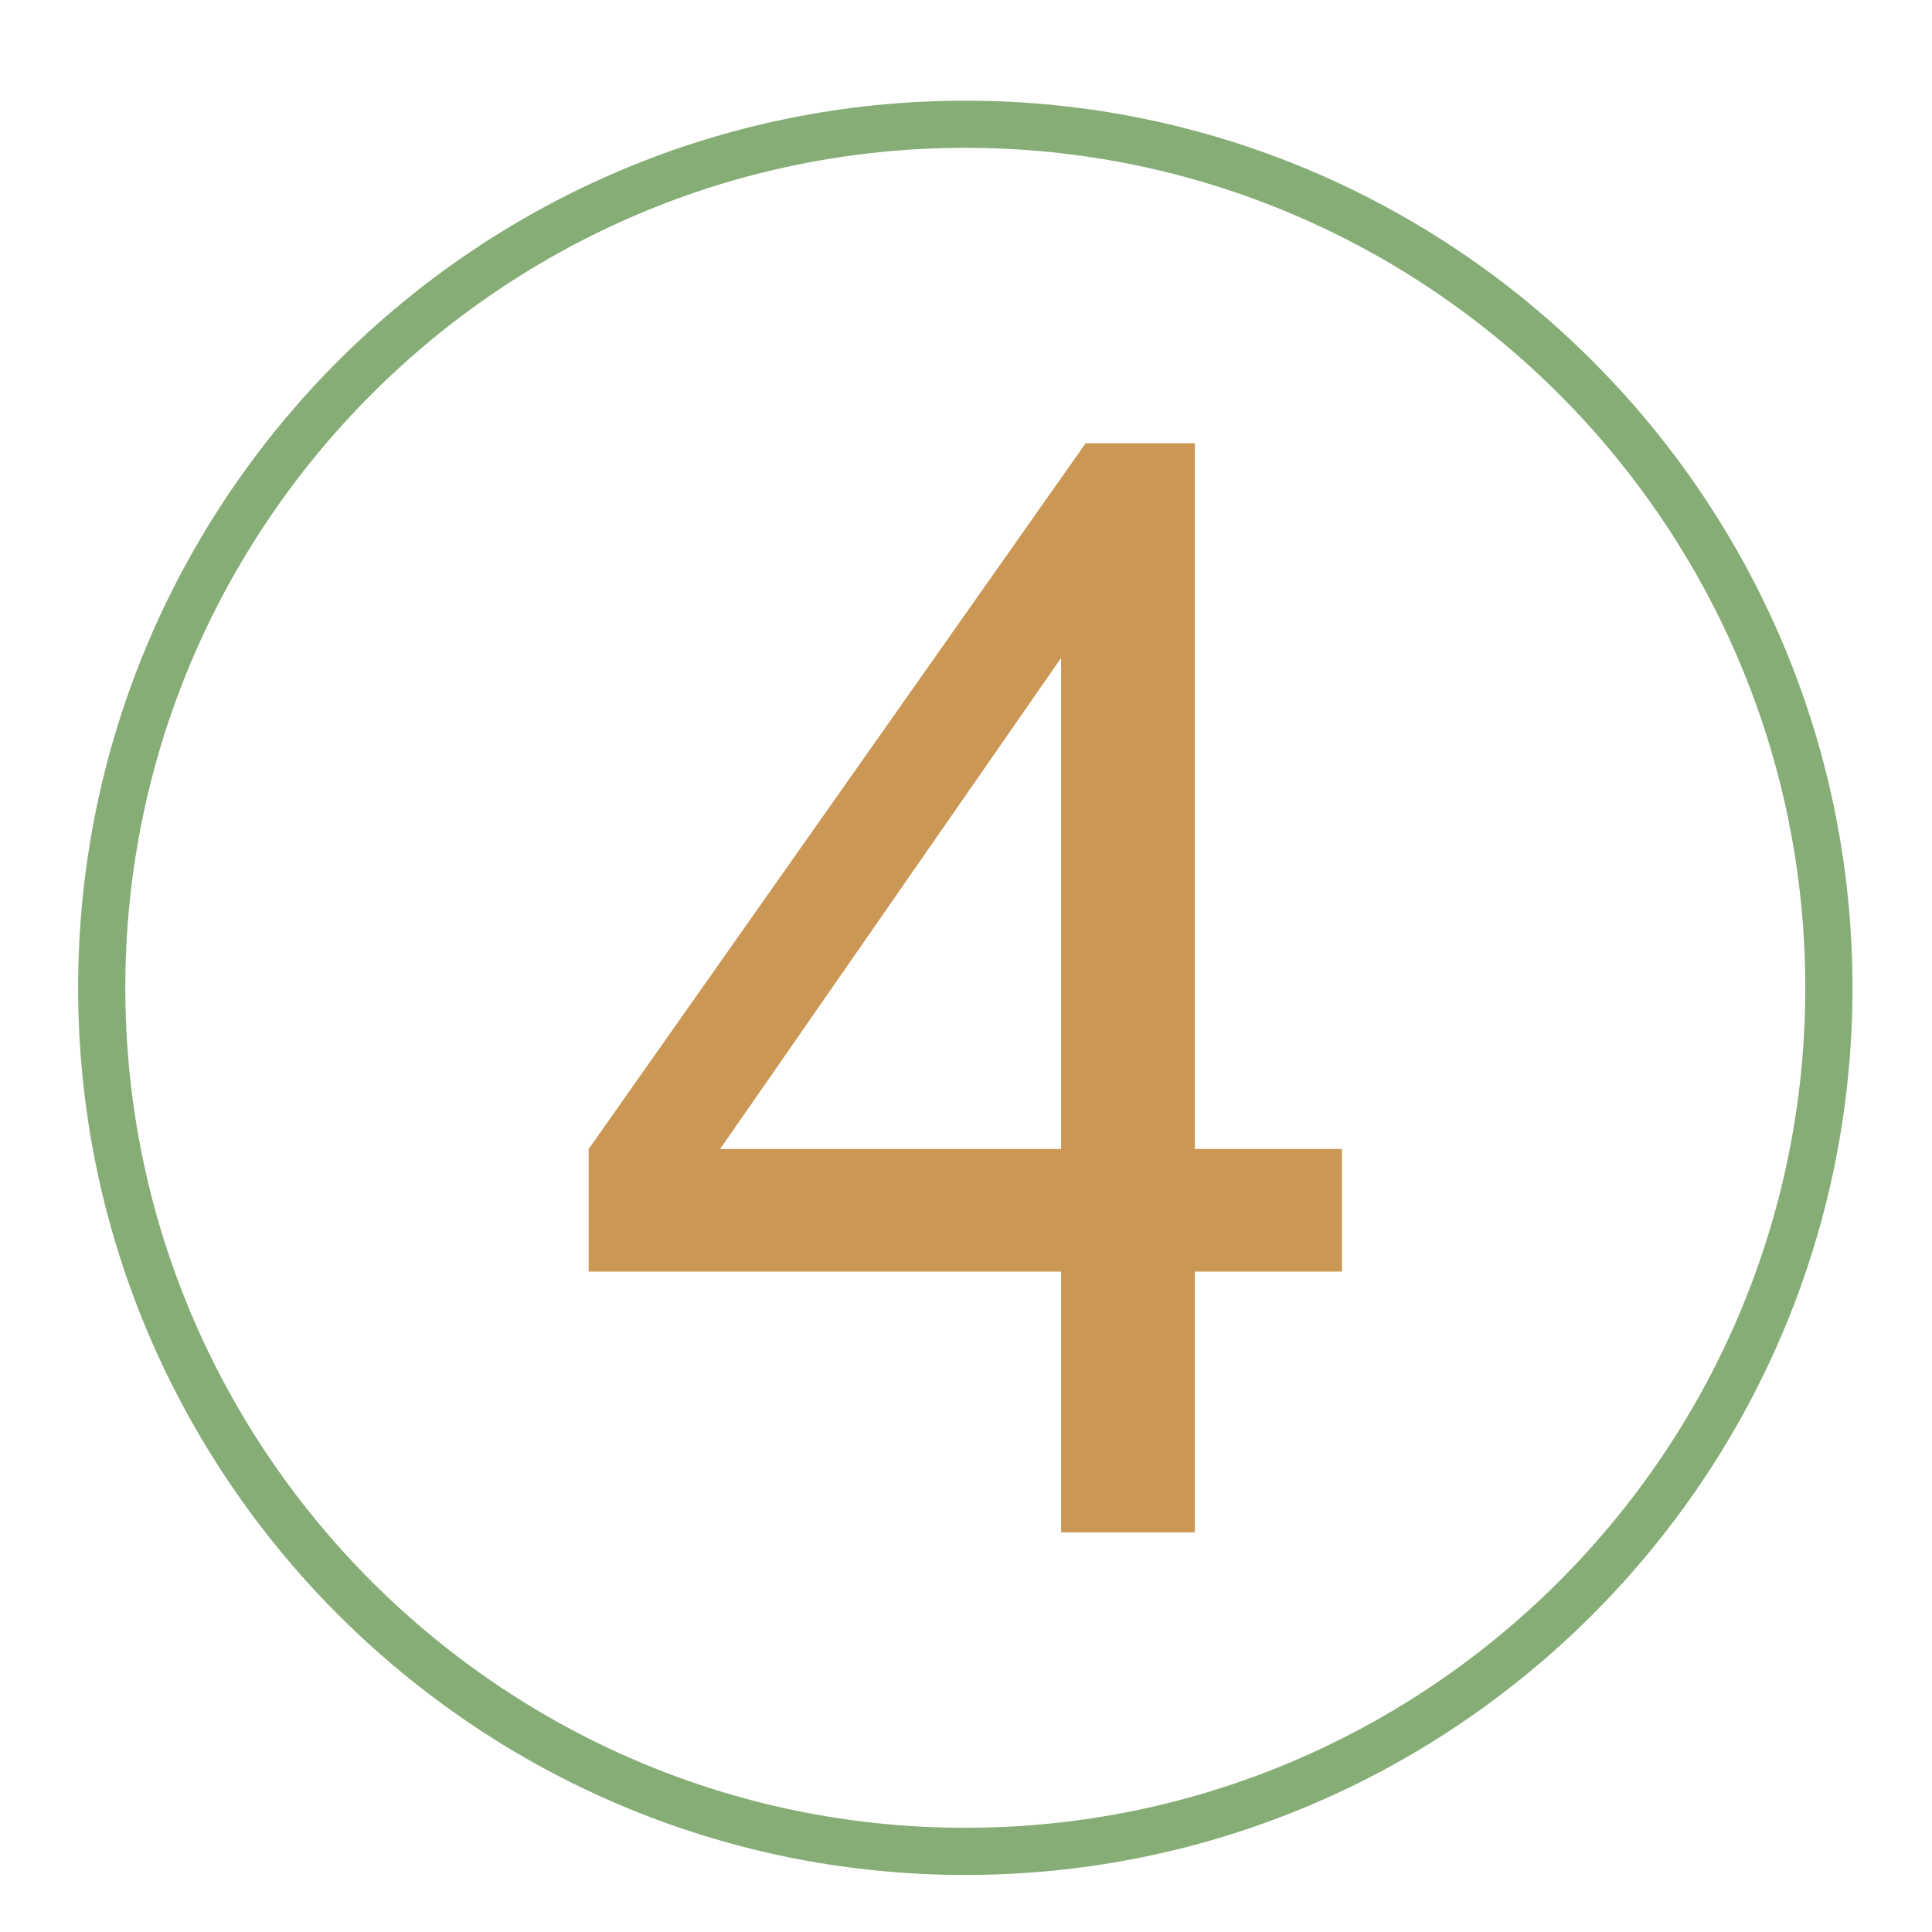
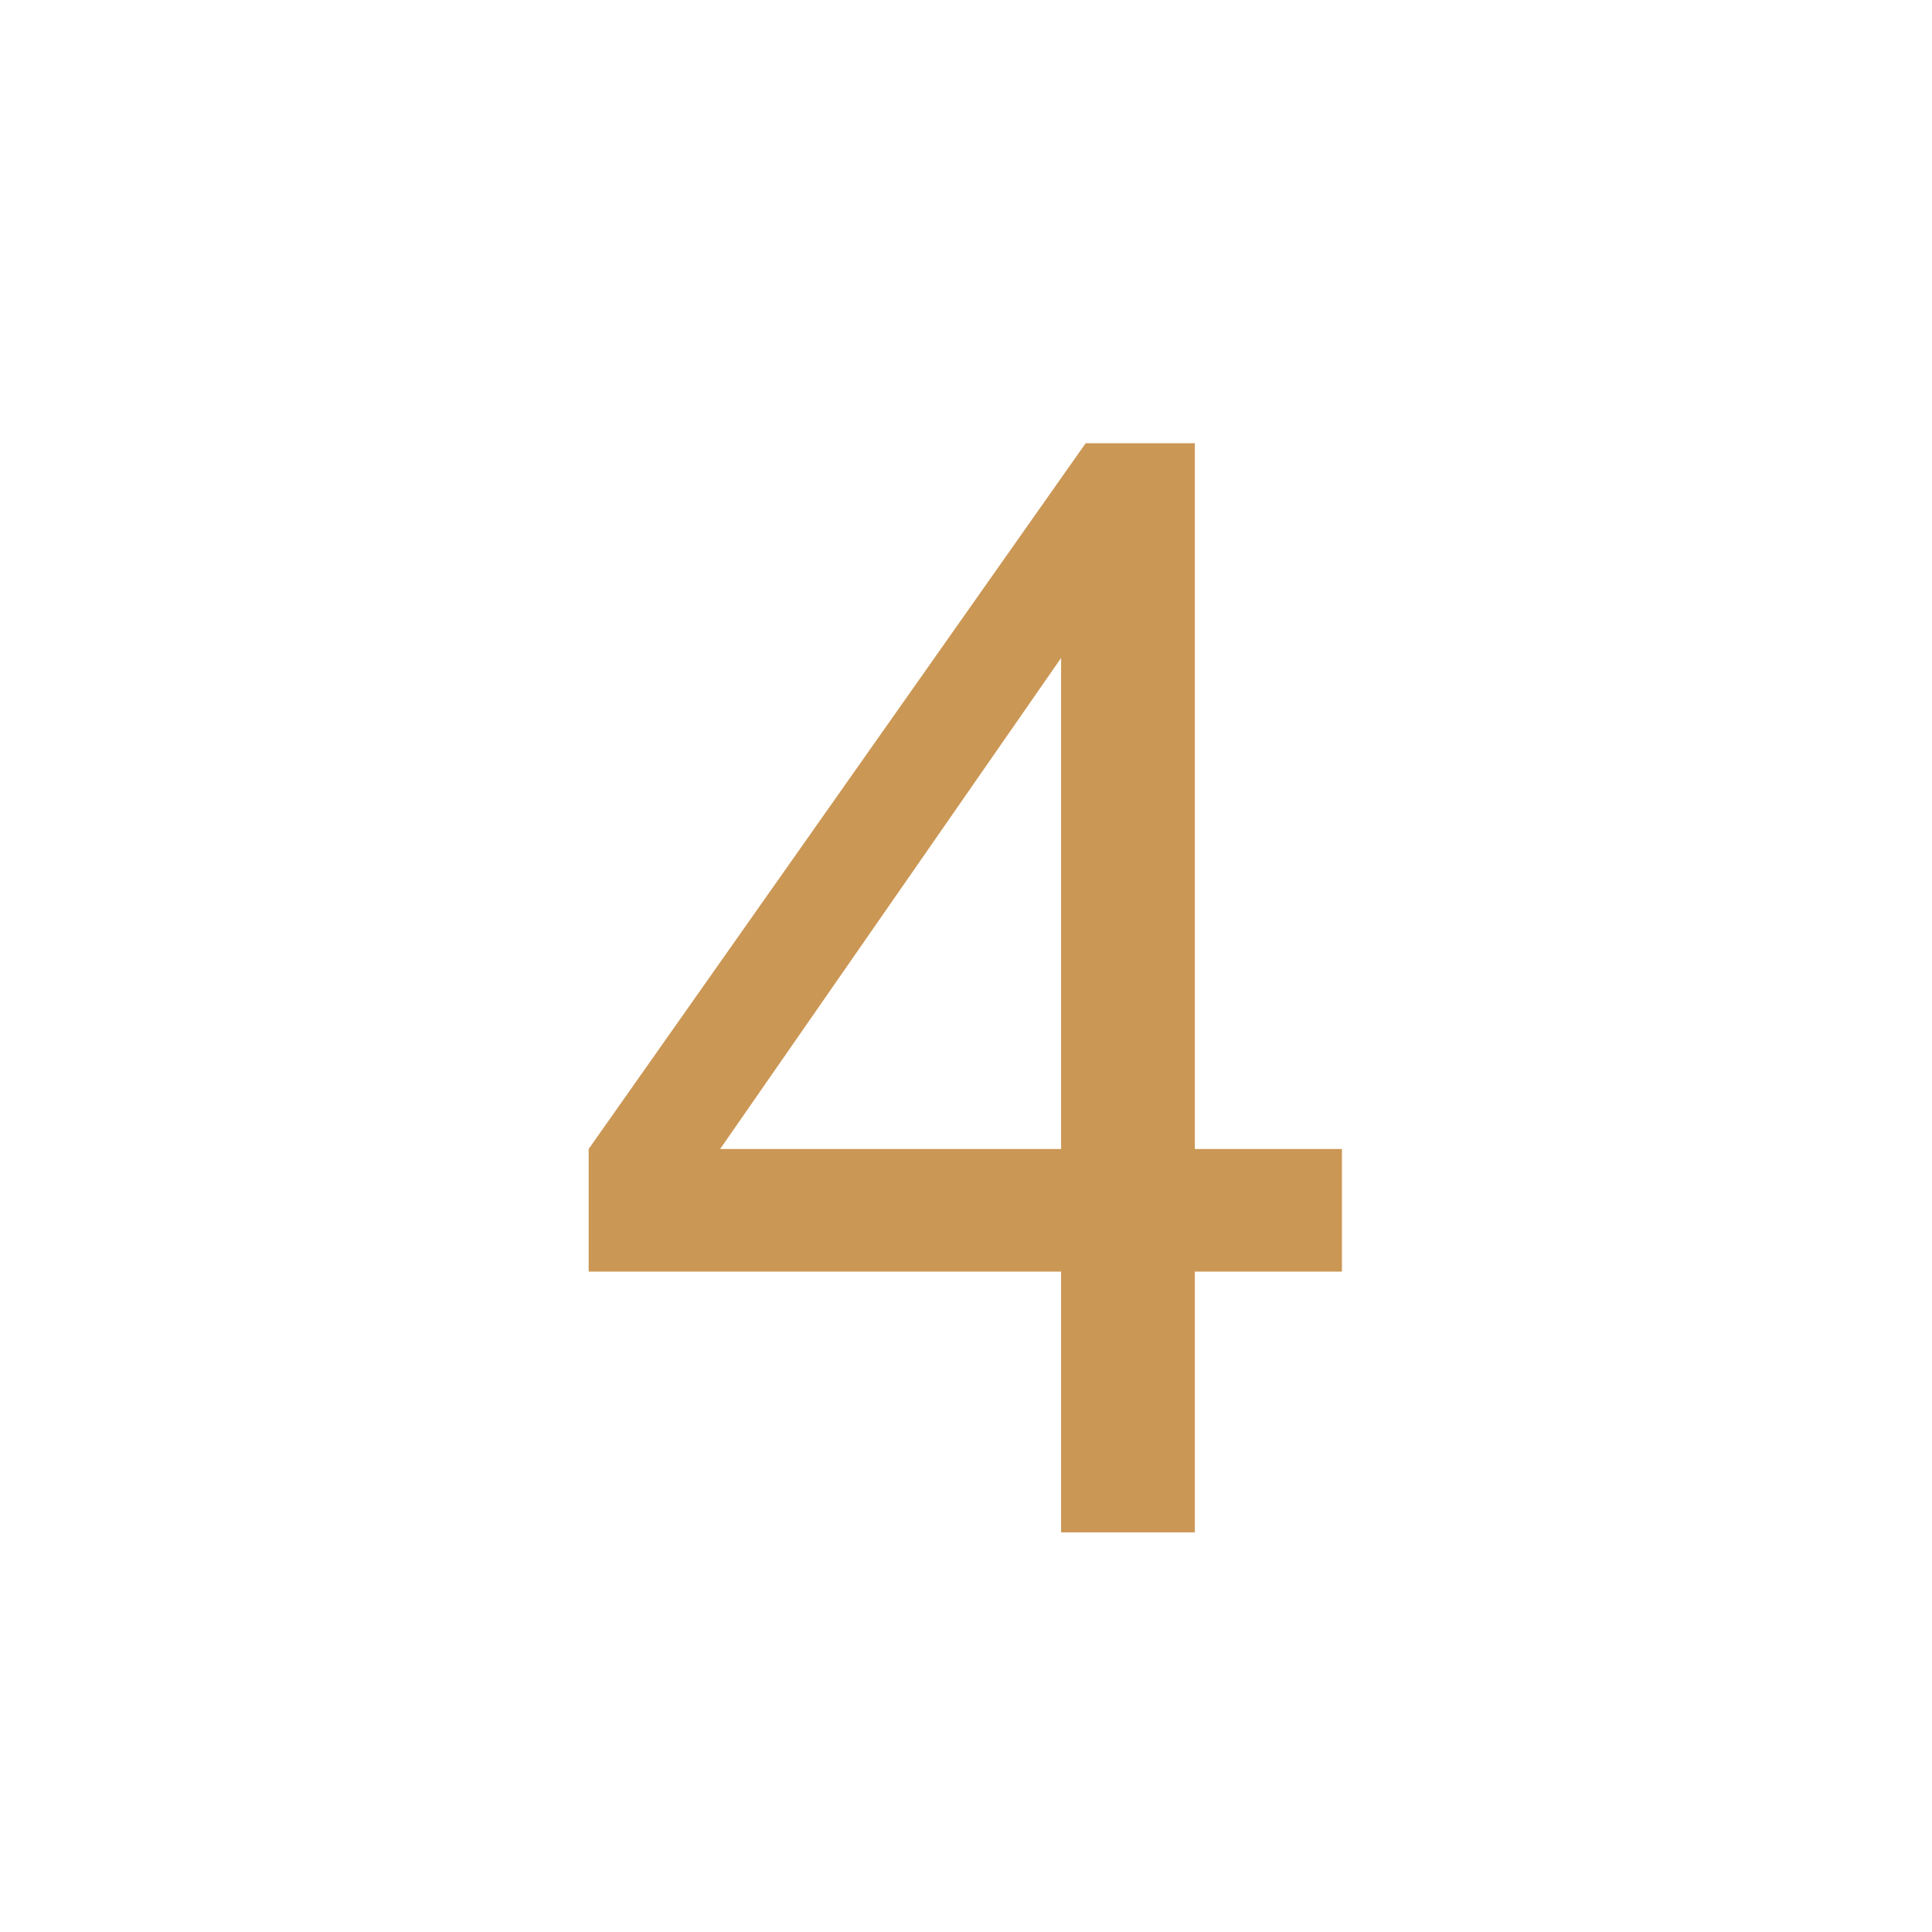
<svg xmlns="http://www.w3.org/2000/svg" version="1.1" id="anti" x="0px" y="0px" width="80px" height="80px" viewBox="0 0 80 80" enable-background="new 0 0 80 80" xml:space="preserve">
-   <path fill="#87AD77" d="M39.971,77.638c-20.256,0-36.736-16.479-36.736-36.736c0-20.255,16.479-36.733,36.736-36.733  c20.257,0,36.736,16.479,36.736,36.733C76.707,61.157,60.228,77.638,39.971,77.638z M39.971,6.121  c-19.178,0-34.782,15.603-34.782,34.781c0,19.18,15.604,34.783,34.782,34.783c19.178,0,34.782-15.604,34.782-34.783  C74.753,21.723,59.15,6.121,39.971,6.121z" />
  <g>
-     <path fill="#CB9755" d="M43.938,63.451V52.654H24.375v-5.076l20.579-29.224h4.522v29.224h6.091v5.076h-6.091v10.797H43.938z    M43.938,47.578V27.244L29.819,47.578H43.938z" />
+     <path fill="#CB9755" d="M43.938,63.451V52.654H24.375v-5.076l20.579-29.224h4.522v29.224h6.091v5.076h-6.091v10.797z    M43.938,47.578V27.244L29.819,47.578H43.938z" />
  </g>
</svg>